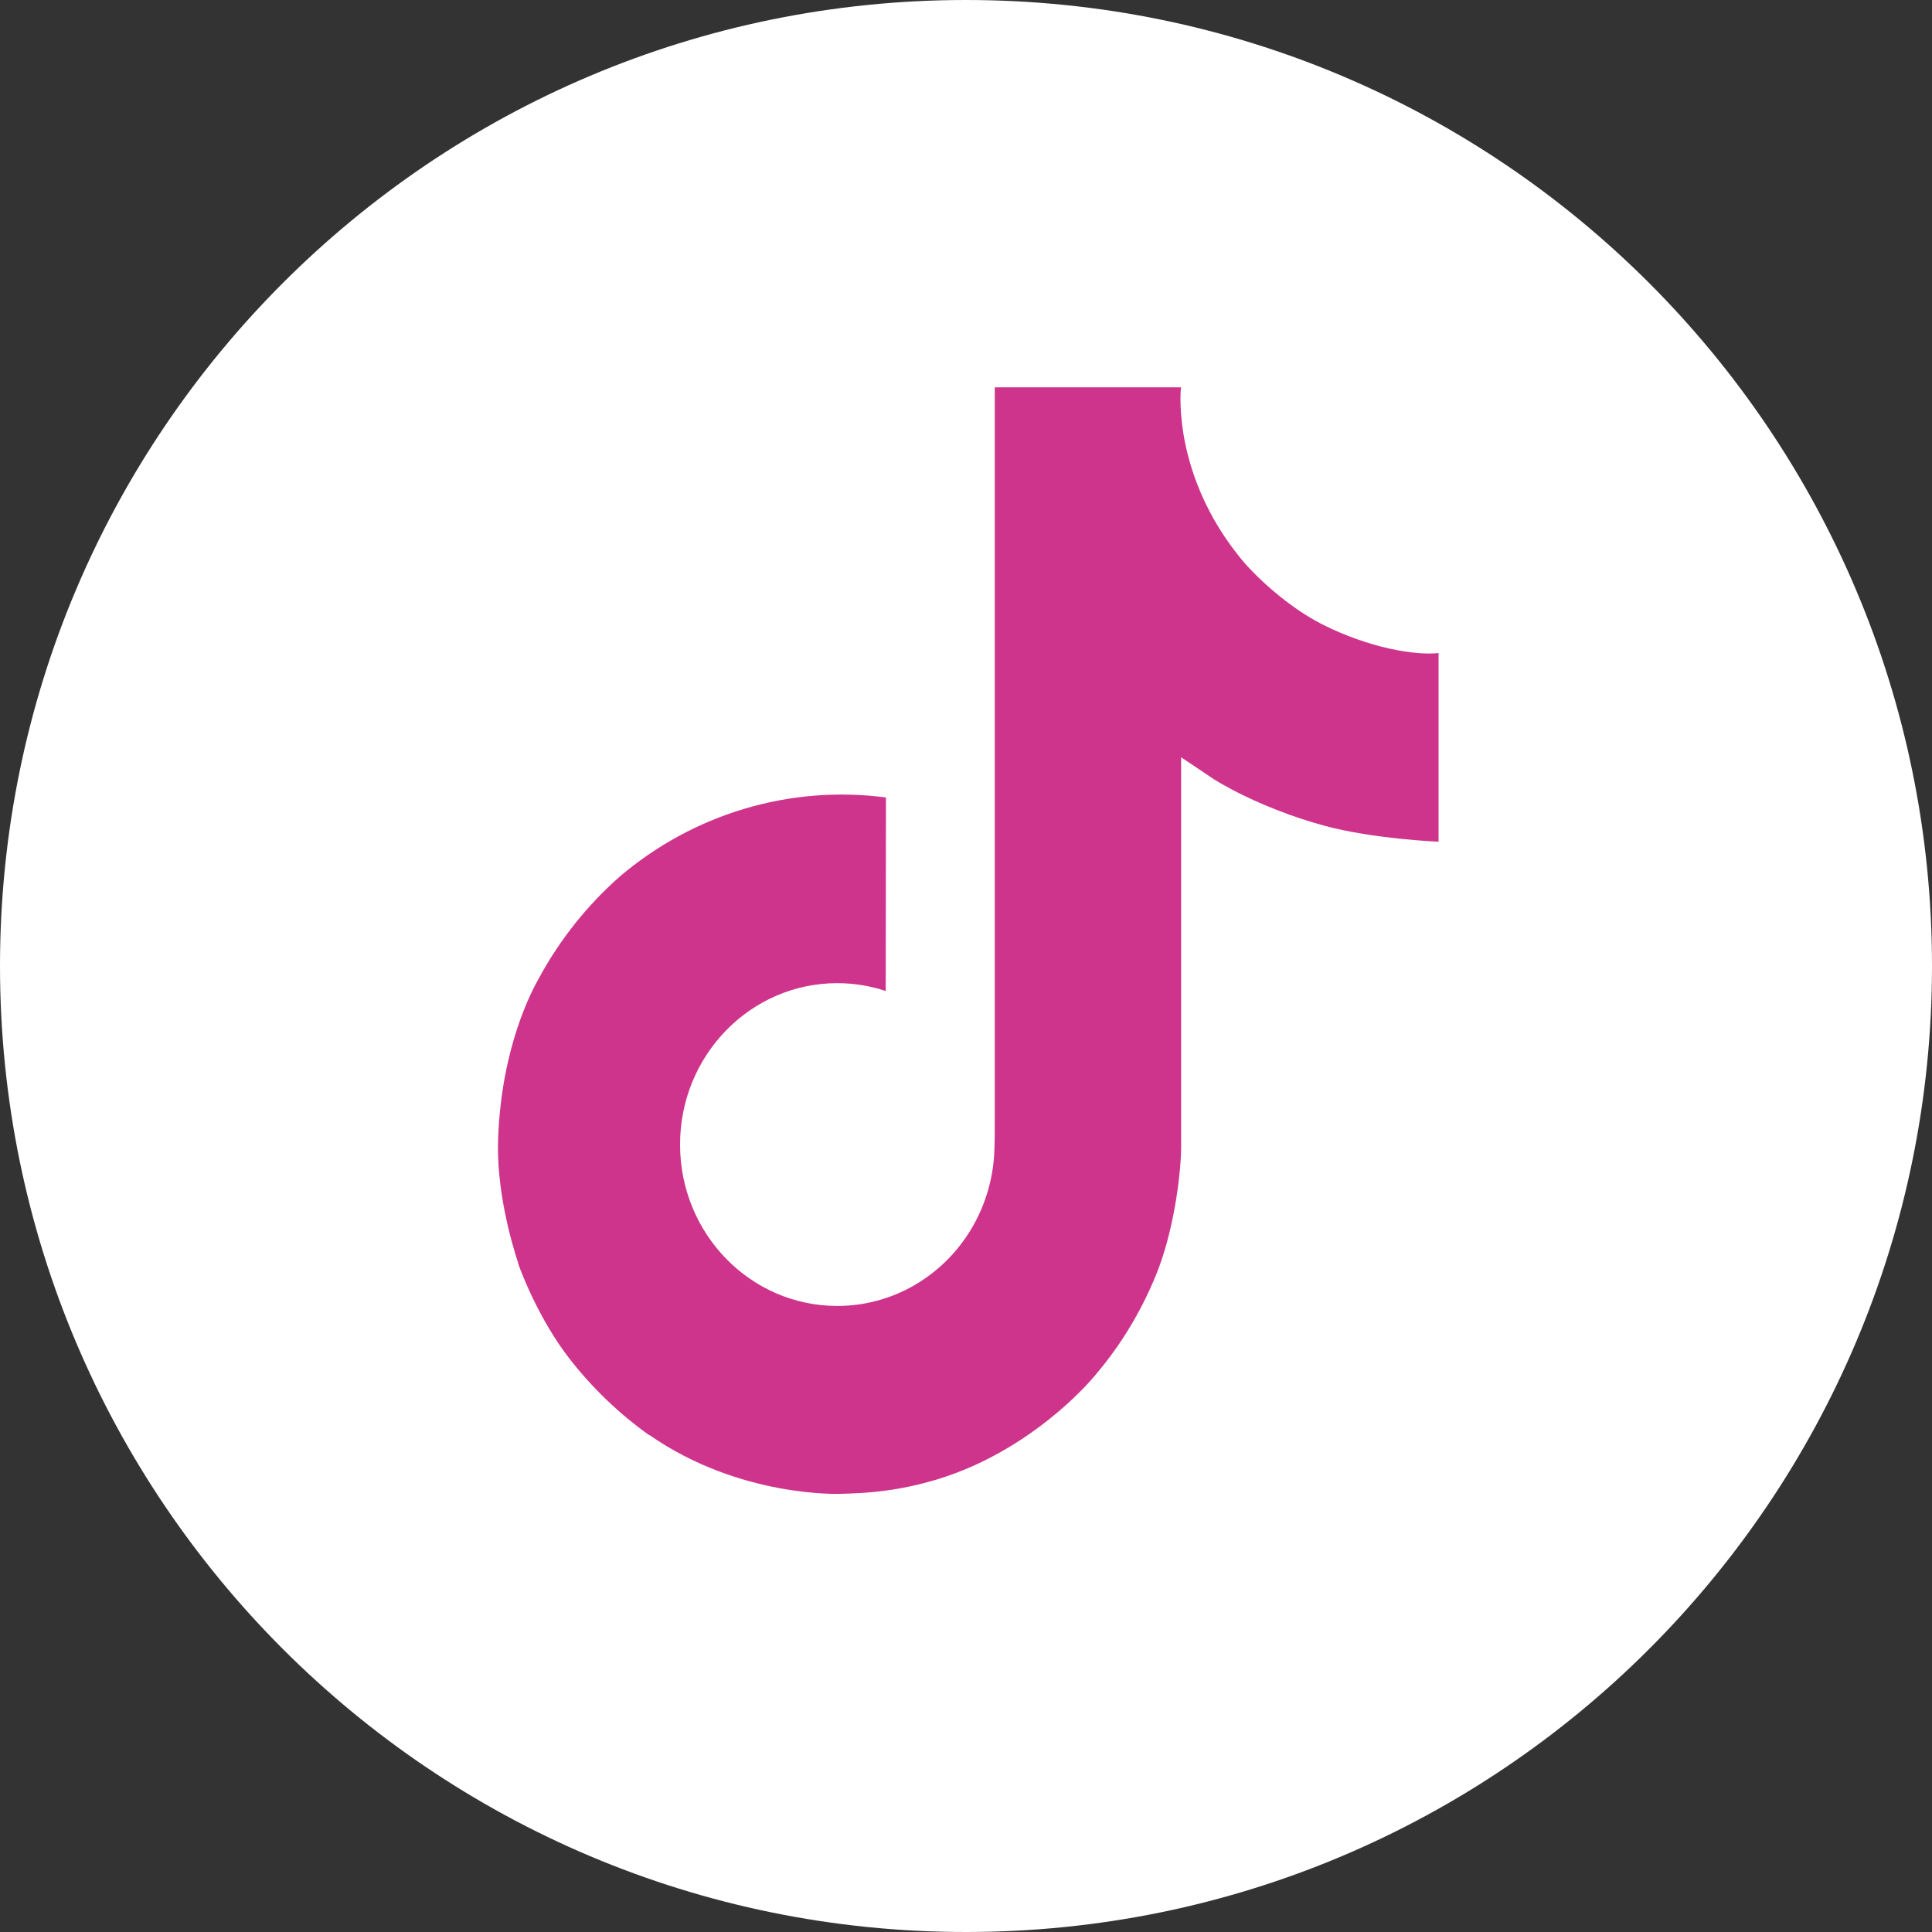
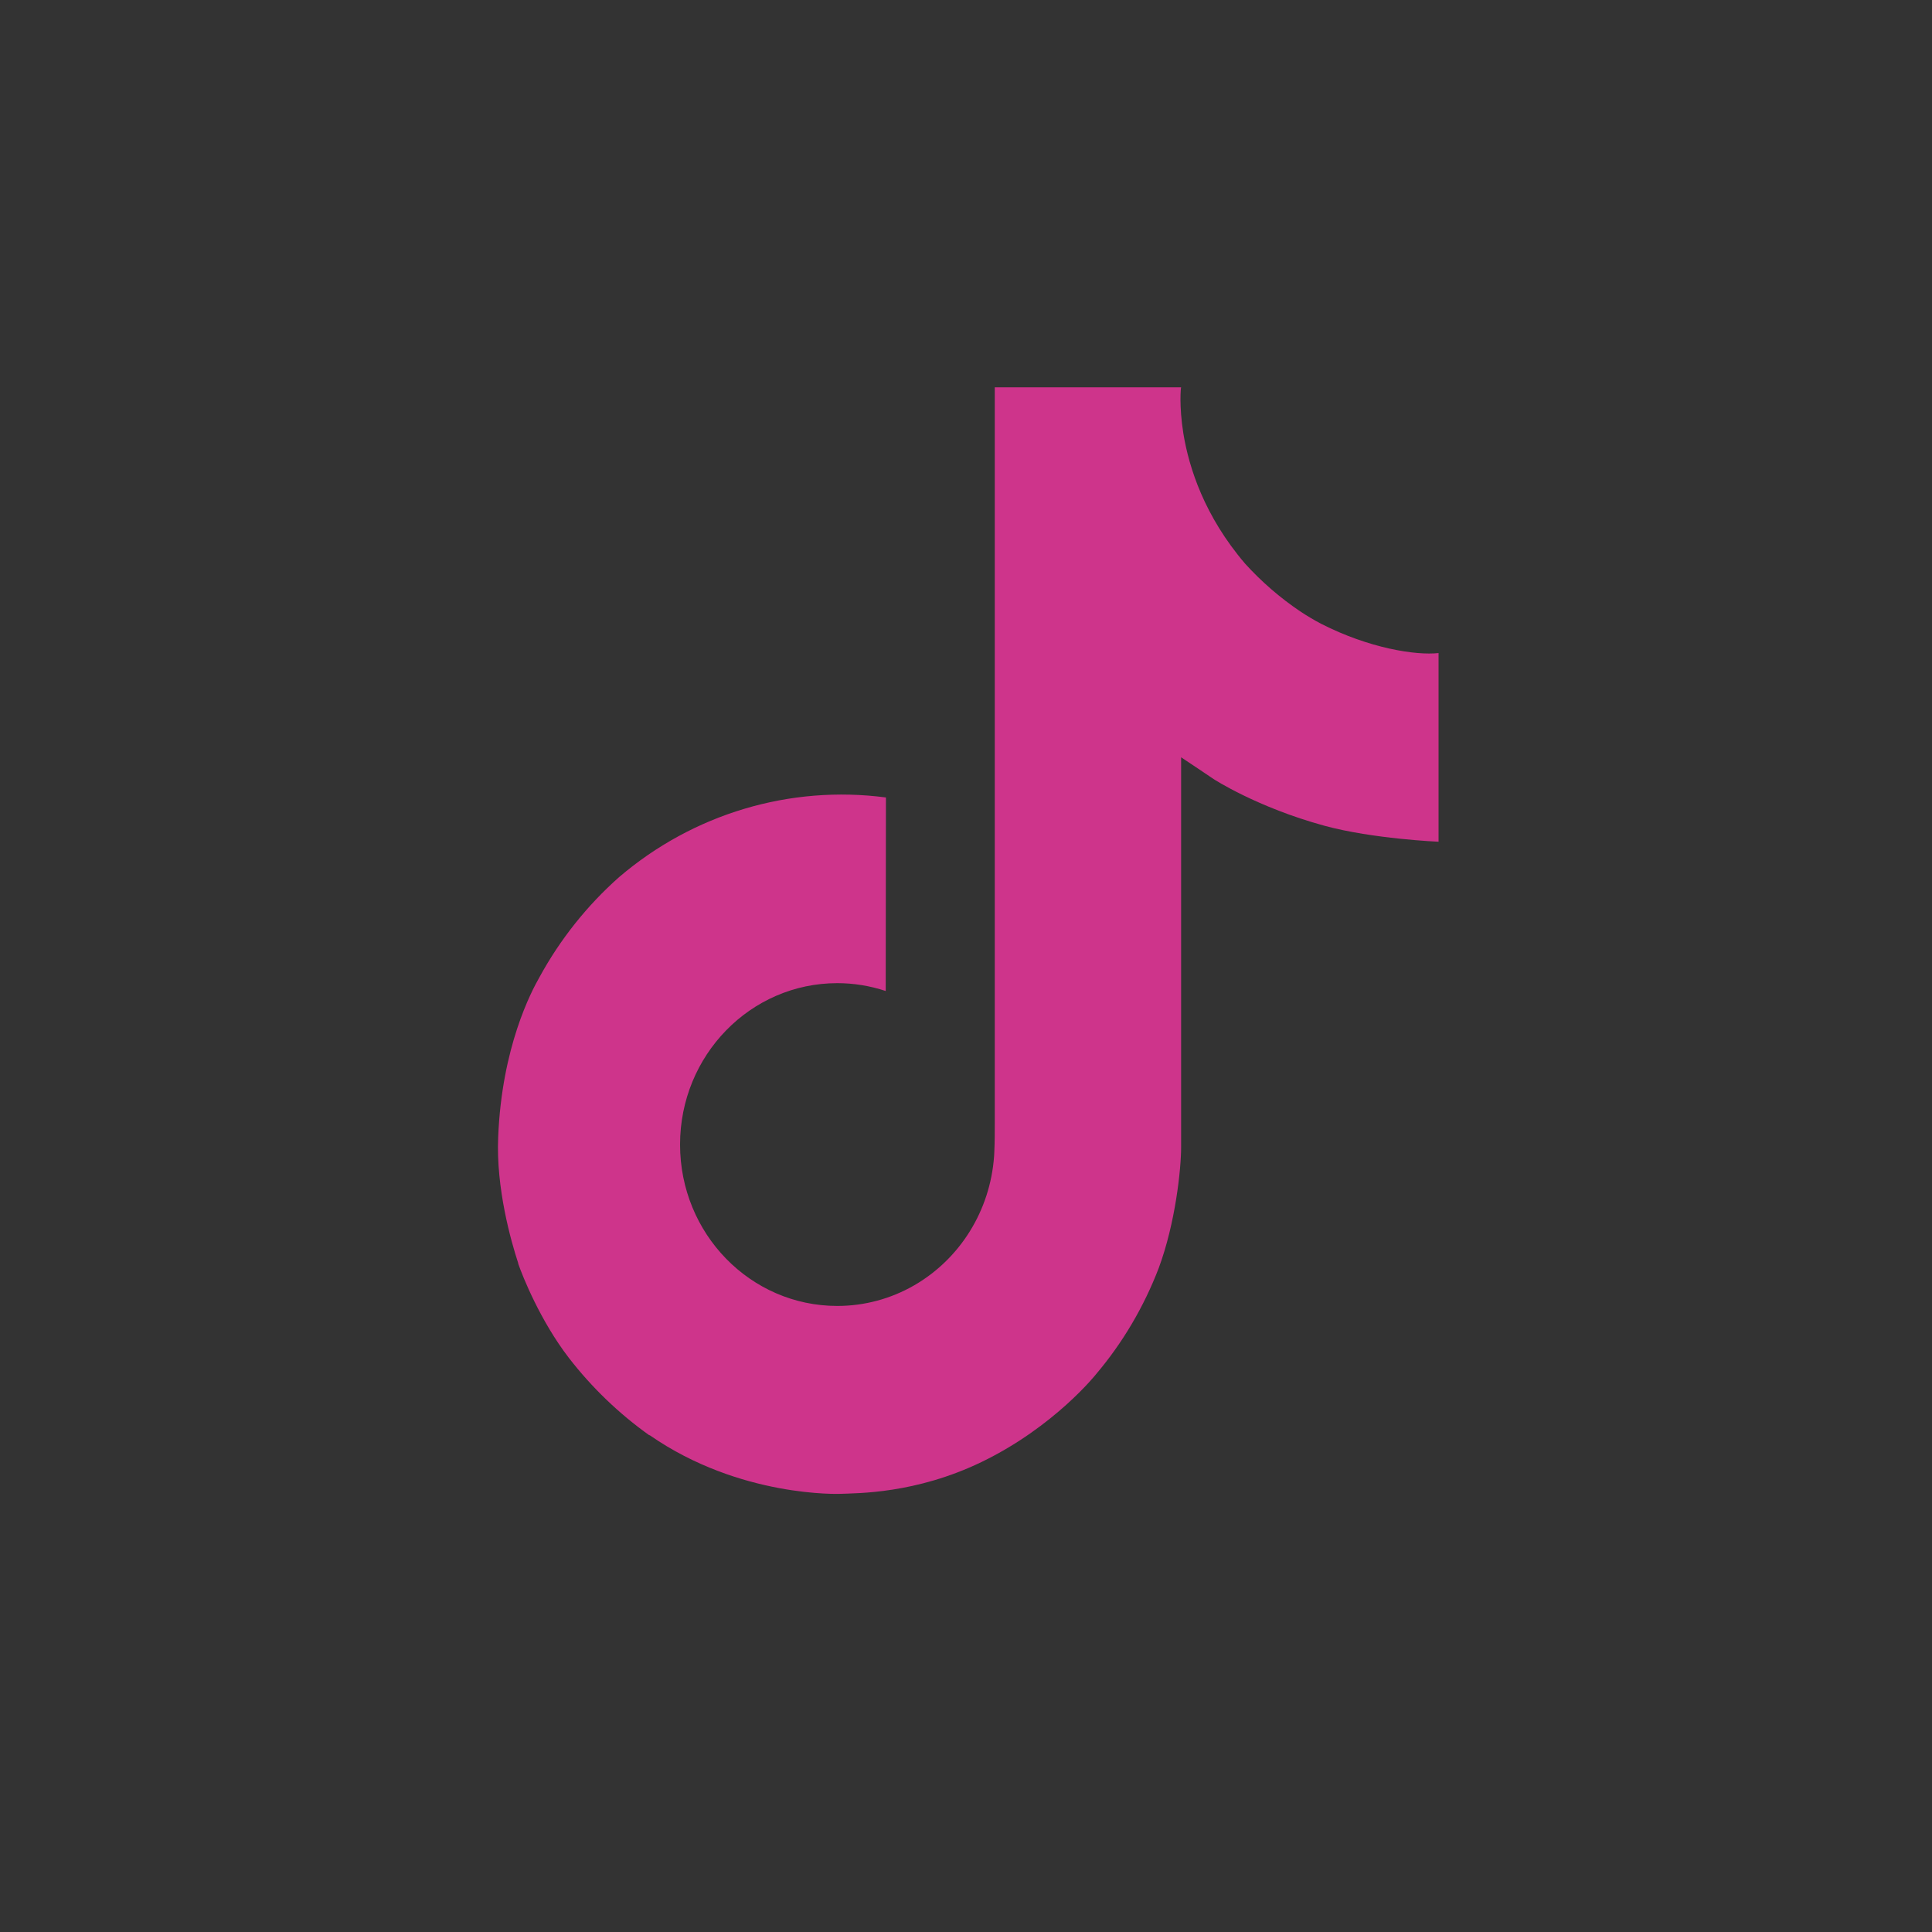
<svg xmlns="http://www.w3.org/2000/svg" width="34.918px" height="34.918px" viewBox="0 0 34.918 34.918" version="1.1">
  <rect x="0" y="0" width="34.918" height="34.918" fill="#333333" stroke="none" />
  <title>social-tiktok-c1aee89d842c4665aa3a5ee0452a9ce5843c7cd506bc312c16db9a5baa3bba0d</title>
  <g id="Transporters" stroke="none" stroke-width="1" fill="none" fill-rule="evenodd">
    <g id="Destino---Autobuses-Copy-2" transform="translate(-271, -5849)" fill-rule="nonzero">
      <g id="Group-14" transform="translate(0, 5622)">
        <g id="social-tiktok-c1aee89d842c4665aa3a5ee0452a9ce5843c7cd506bc312c16db9a5baa3bba0d" transform="translate(271, 227)">
-           <path d="M17.459,0 C27.102,0 34.918,7.817 34.918,17.459 C34.918,27.102 27.102,34.918 17.459,34.918 C7.816,34.918 0,27.102 0,17.459 C0,7.817 7.816,0 17.459,0 Z" id="Shape" fill="#FFFFFF" />
          <g id="logo-tiktok-svgrepo-com" transform="translate(9, 7)" fill="#CE348B">
            <path d="M14.883,4.277 C14.751,4.208 14.622,4.131 14.497,4.048 C14.134,3.803 13.801,3.515 13.505,3.189 C12.766,2.326 12.489,1.451 12.388,0.838 C12.307,0.329 12.342,0 12.347,0 L8.979,0 L8.979,13.282 C8.979,13.46 8.979,13.636 8.971,13.811 C8.971,13.832 8.969,13.852 8.968,13.876 C8.968,13.885 8.968,13.895 8.966,13.905 C8.894,14.88 8.354,15.748 7.527,16.228 C7.102,16.474 6.622,16.603 6.133,16.603 C4.563,16.603 3.291,15.298 3.291,13.686 C3.291,12.074 4.563,10.769 6.133,10.769 C6.43,10.769 6.725,10.817 7.008,10.911 L7.012,7.413 C5.278,7.185 3.53,7.707 2.19,8.852 C1.61,9.366 1.121,9.98 0.748,10.665 C0.606,10.915 0.069,11.92 0.004,13.55 C-0.037,14.476 0.236,15.434 0.366,15.83 L0.366,15.839 C0.447,16.072 0.764,16.868 1.28,17.54 C1.696,18.078 2.188,18.551 2.739,18.943 L2.739,18.935 L2.748,18.943 C4.378,20.073 6.186,19.999 6.186,19.999 C6.499,19.986 7.548,19.999 8.739,19.424 C10.059,18.786 10.811,17.835 10.811,17.835 C11.291,17.268 11.673,16.62 11.941,15.922 C12.245,15.105 12.347,14.125 12.347,13.733 L12.347,6.687 C12.388,6.712 12.932,7.079 12.932,7.079 C12.932,7.079 13.716,7.591 14.94,7.925 C15.817,8.163 17,8.213 17,8.213 L17,4.803 C16.586,4.849 15.744,4.715 14.883,4.277 Z" id="Path" />
          </g>
        </g>
      </g>
    </g>
  </g>
</svg>